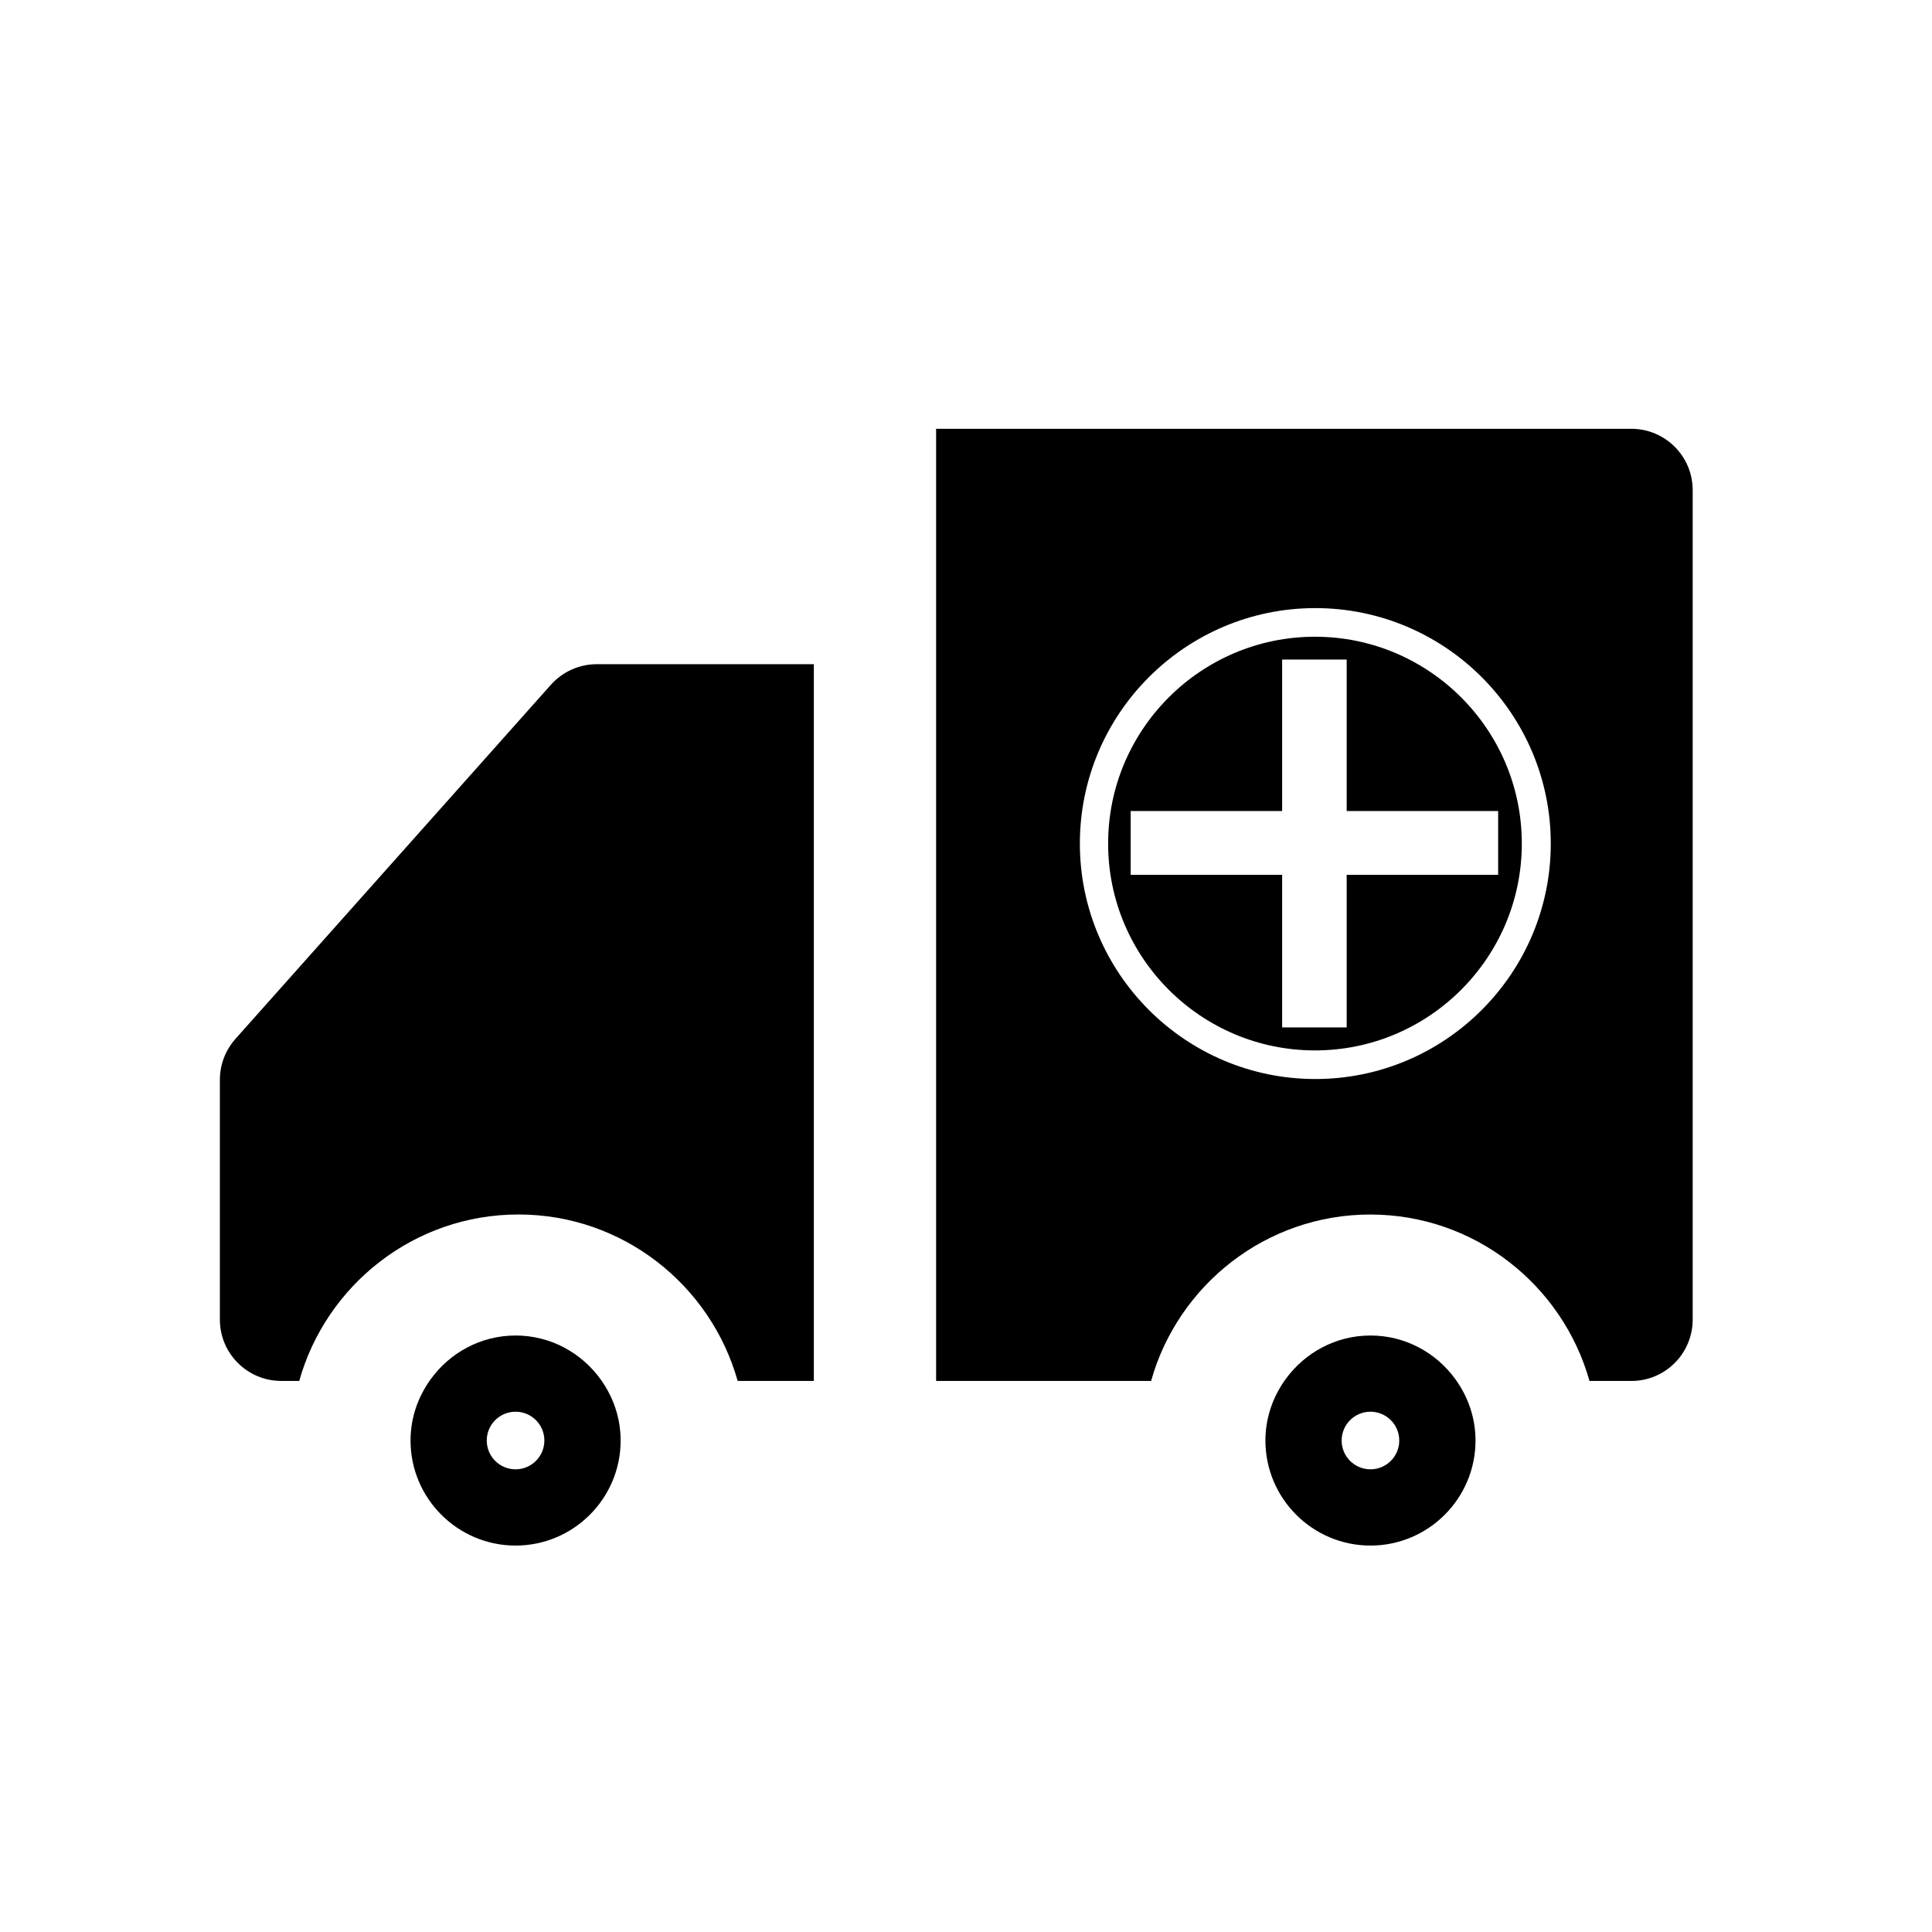
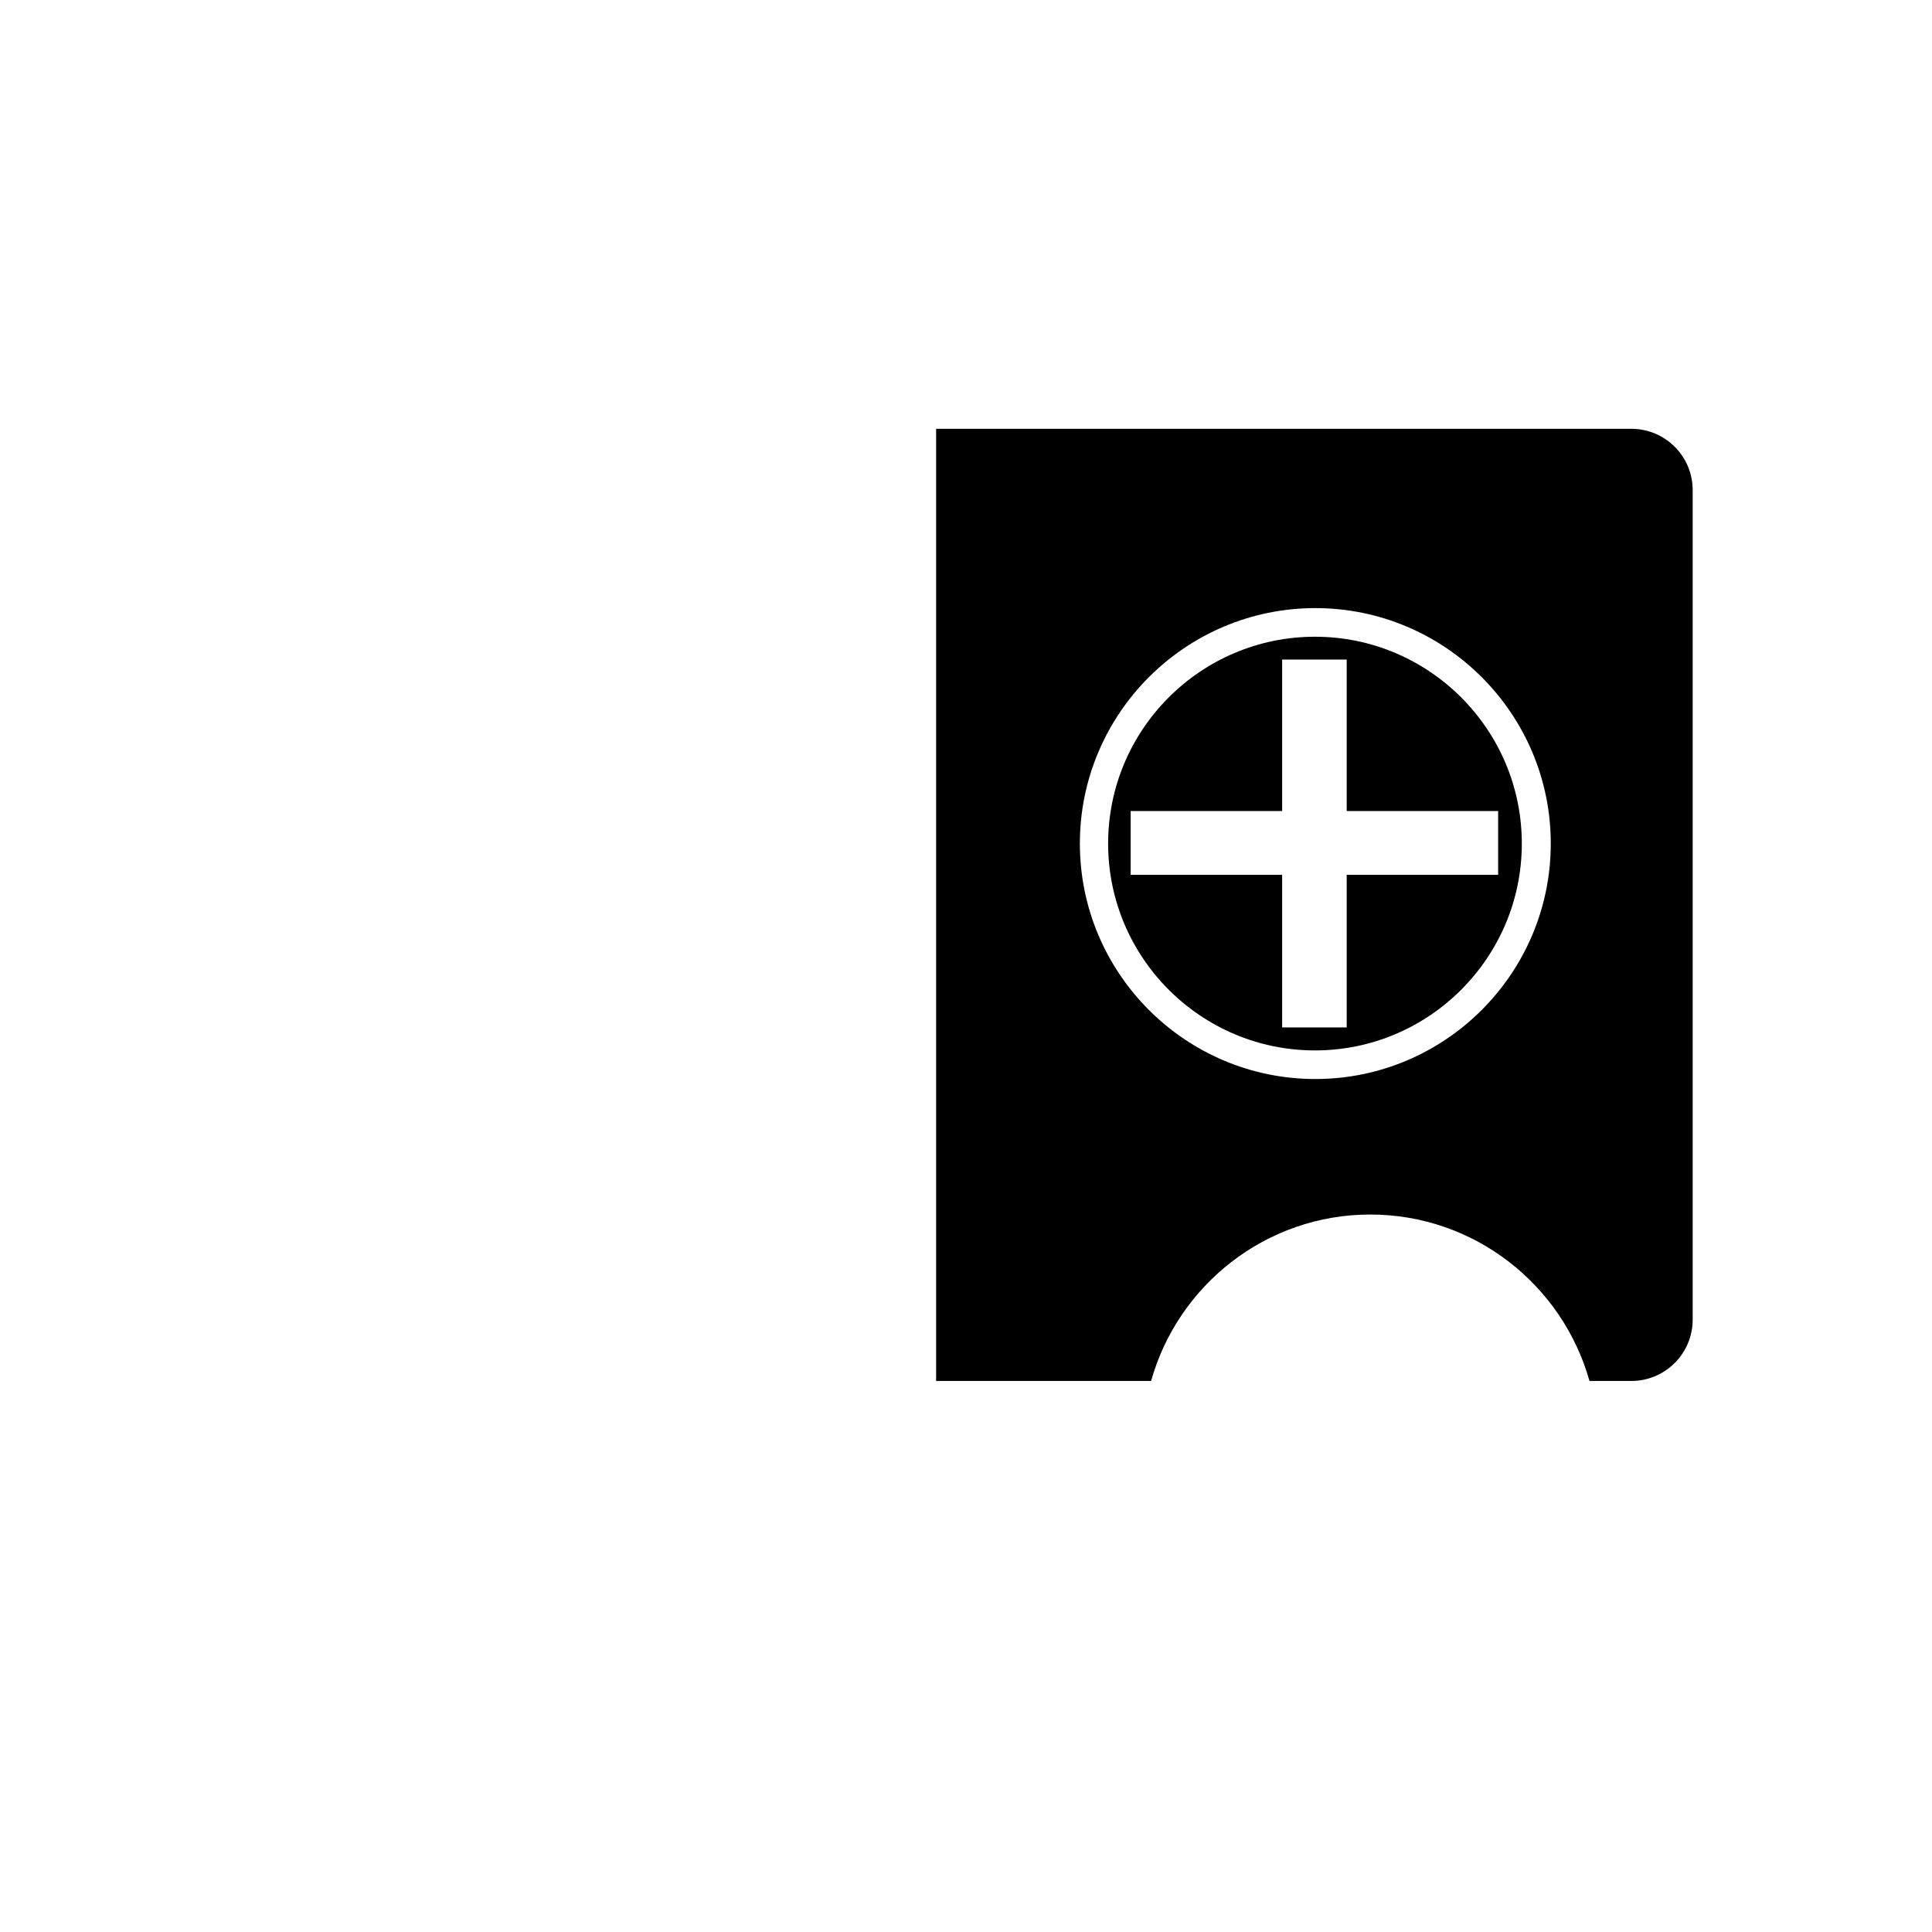
<svg xmlns="http://www.w3.org/2000/svg" fill="#000000" width="800px" height="800px" version="1.1" viewBox="144 144 512 512">
  <g>
-     <path d="m290 325.46-83.605 93.855c-2.648 2.977-4.125 6.836-4.125 10.82v63.562c0 8.984 7.281 16.262 16.262 16.262h4.766c7.129-25.402 30.441-44.109 58.094-44.109 27.648 0 50.957 18.707 58.094 44.109h20.188v-189.94h-57.523c-4.637 0-9.066 1.984-12.148 5.441z" />
    <path d="m492.48 312.74c-30.23 0-54.816 24.586-54.816 54.816 0 30.23 24.586 54.816 54.816 54.816 30.23 0 54.816-24.586 54.816-54.816 0-30.23-24.59-54.816-54.816-54.816zm48.543 63.094h-40.137v40.445h-17.105v-40.445h-40.145v-16.898h40.145v-40.148h17.105v40.145h40.137z" />
-     <path d="m303.13 509.49c-5.062-6.984-13.23-11.566-22.488-11.566-9.266 0-17.426 4.59-22.488 11.566-3.332 4.59-5.356 10.176-5.356 16.262 0 15.352 12.488 27.84 27.84 27.84s27.84-12.488 27.84-27.84c-0.004-6.086-2.023-11.672-5.348-16.262zm-22.5 23.895c-4.219 0-7.633-3.414-7.633-7.633s3.414-7.633 7.633-7.633 7.633 3.414 7.633 7.633c-0.004 4.219-3.418 7.633-7.633 7.633z" />
-     <path d="m529.68 509.49c-5.062-6.984-13.23-11.566-22.488-11.566-9.262 0-17.426 4.59-22.488 11.566-3.332 4.59-5.356 10.176-5.356 16.262 0 15.352 12.488 27.84 27.84 27.84 15.352 0 27.84-12.488 27.84-27.84-0.004-6.086-2.019-11.672-5.348-16.262zm-22.496 23.895c-4.219 0-7.633-3.414-7.633-7.633s3.414-7.633 7.633-7.633 7.633 3.414 7.633 7.633-3.418 7.633-7.633 7.633z" />
    <path d="m576.31 257.63h-184.23v252.34h56.973c7.129-25.402 30.441-44.109 58.086-44.109 27.648 0 50.957 18.707 58.094 44.109h11.082c8.984 0 16.262-7.281 16.262-16.273v-219.8c0.008-8.977-7.277-16.262-16.262-16.262zm-83.734 172.32c-34.41 0-62.398-27.988-62.398-62.398 0-34.41 27.988-62.398 62.398-62.398 34.41 0.004 62.395 27.996 62.395 62.402 0 34.402-27.996 62.395-62.395 62.395z" />
  </g>
</svg>